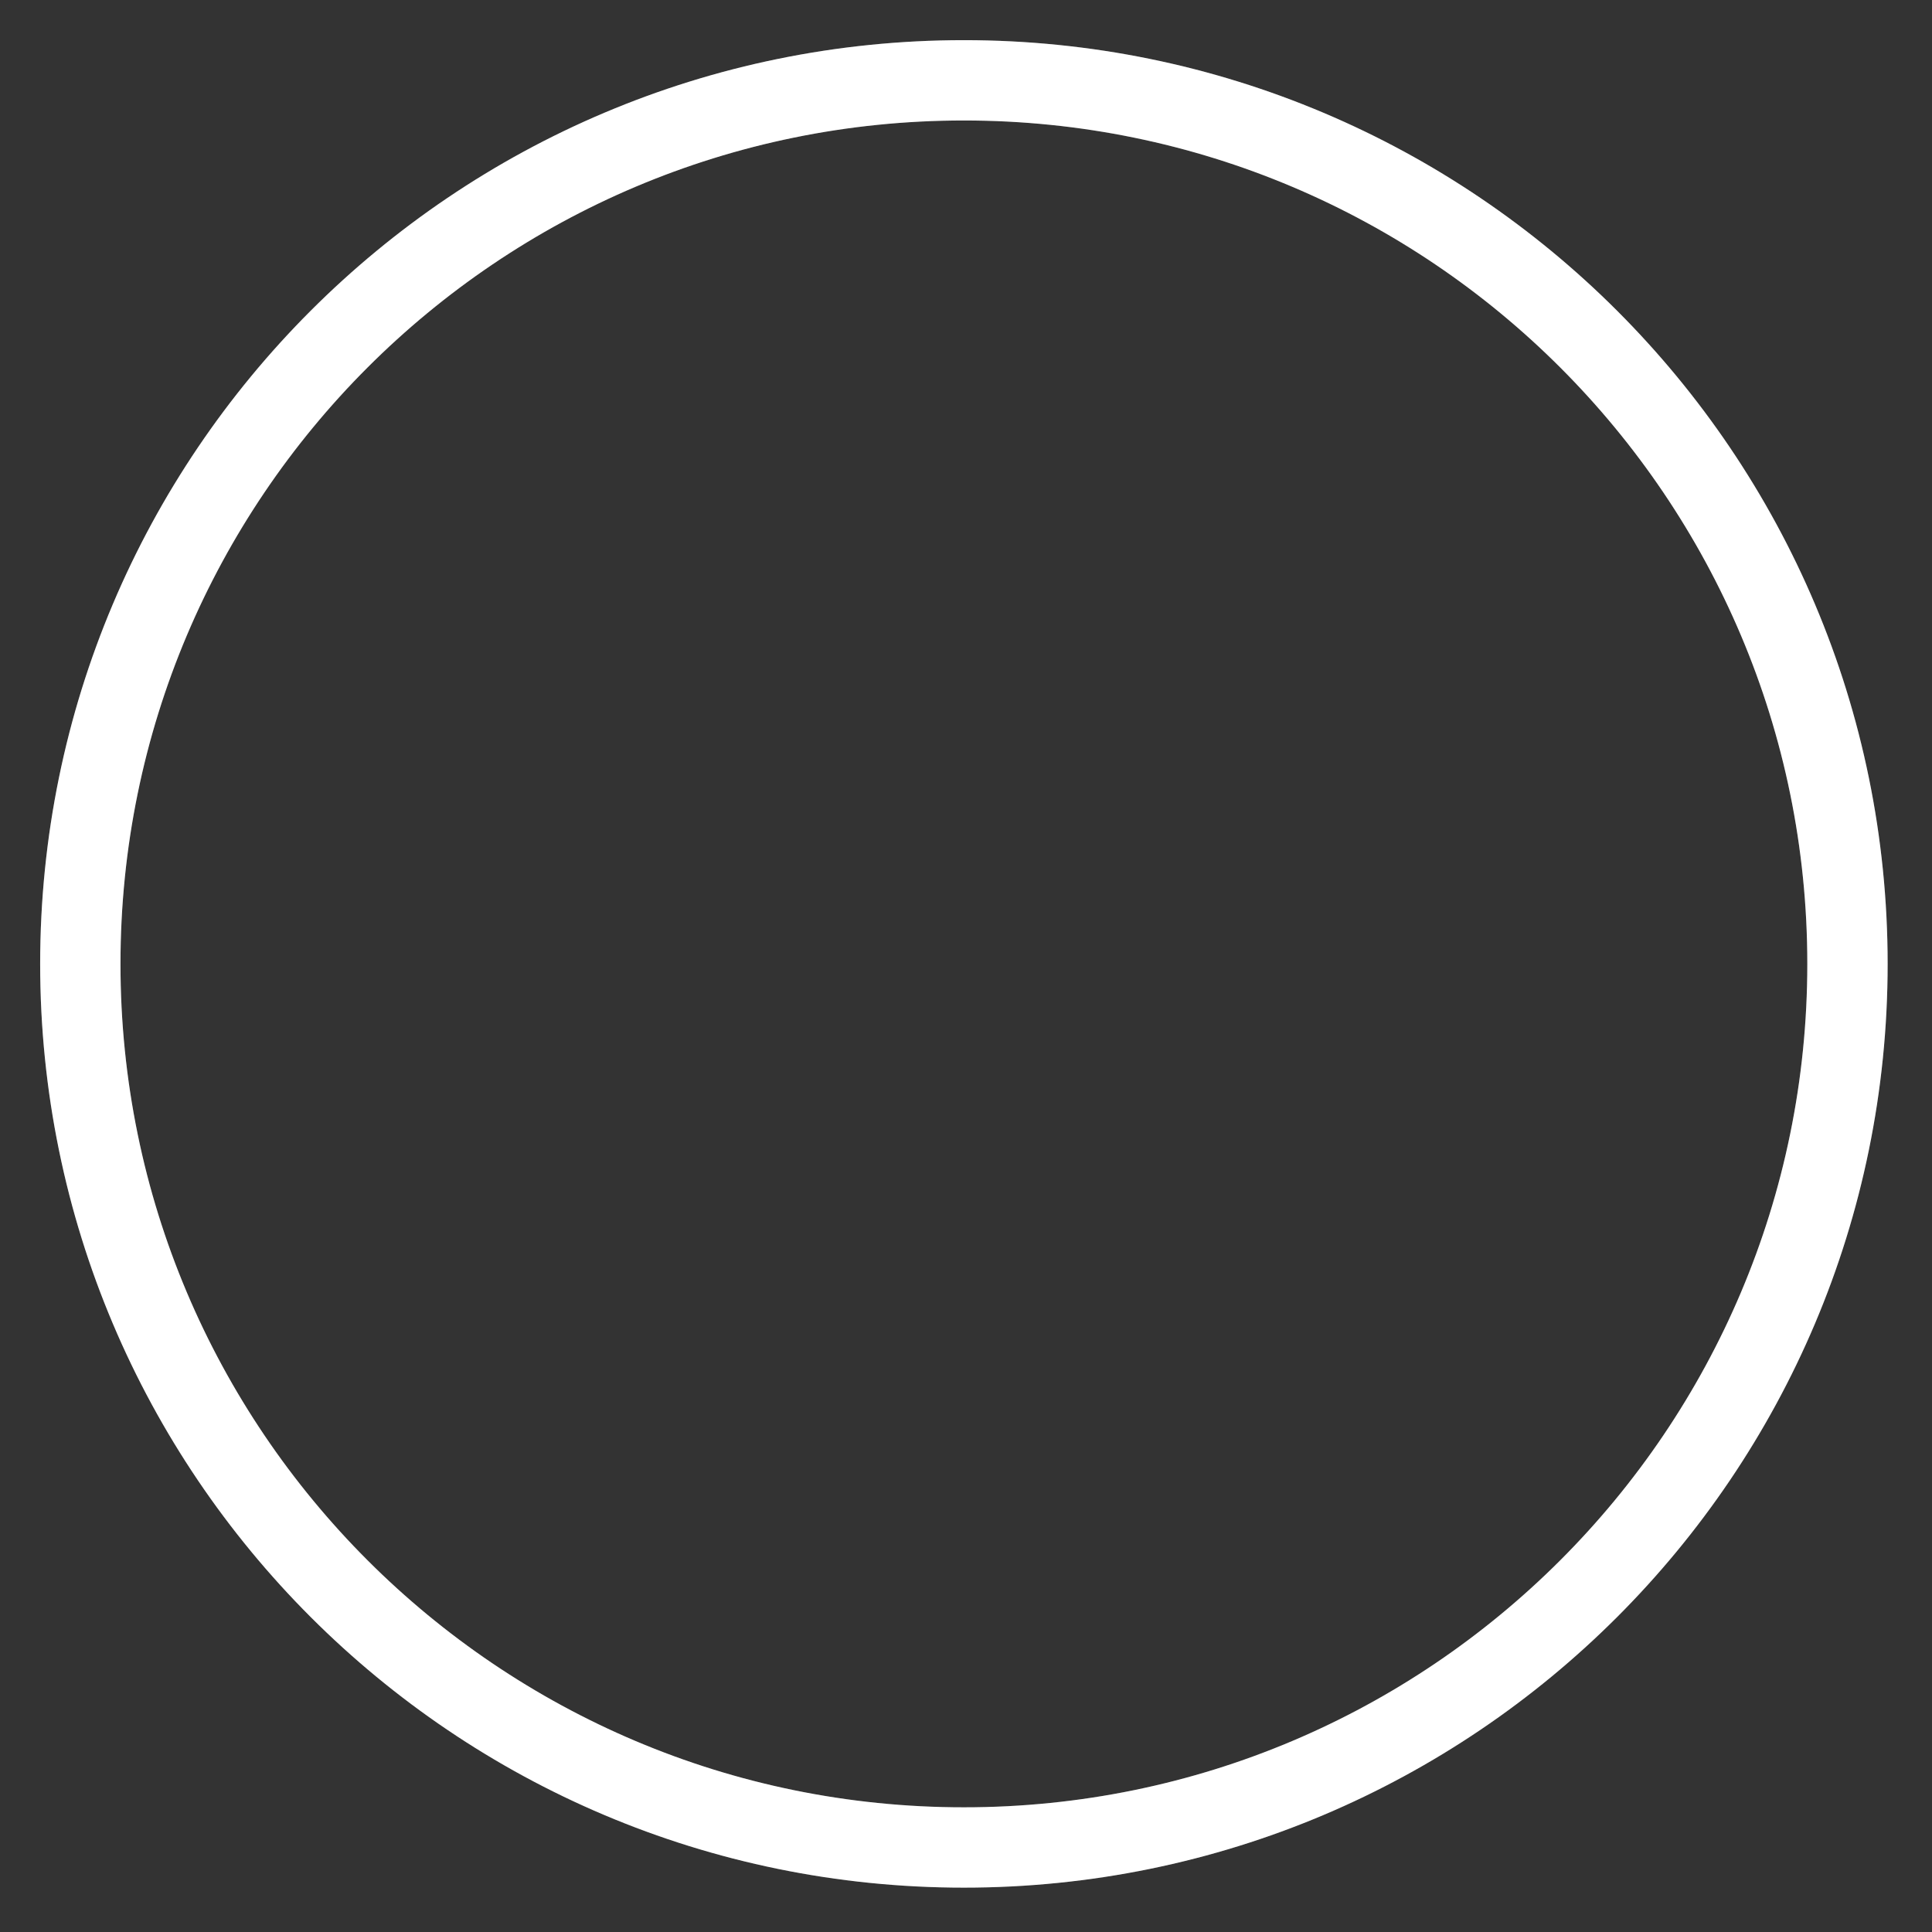
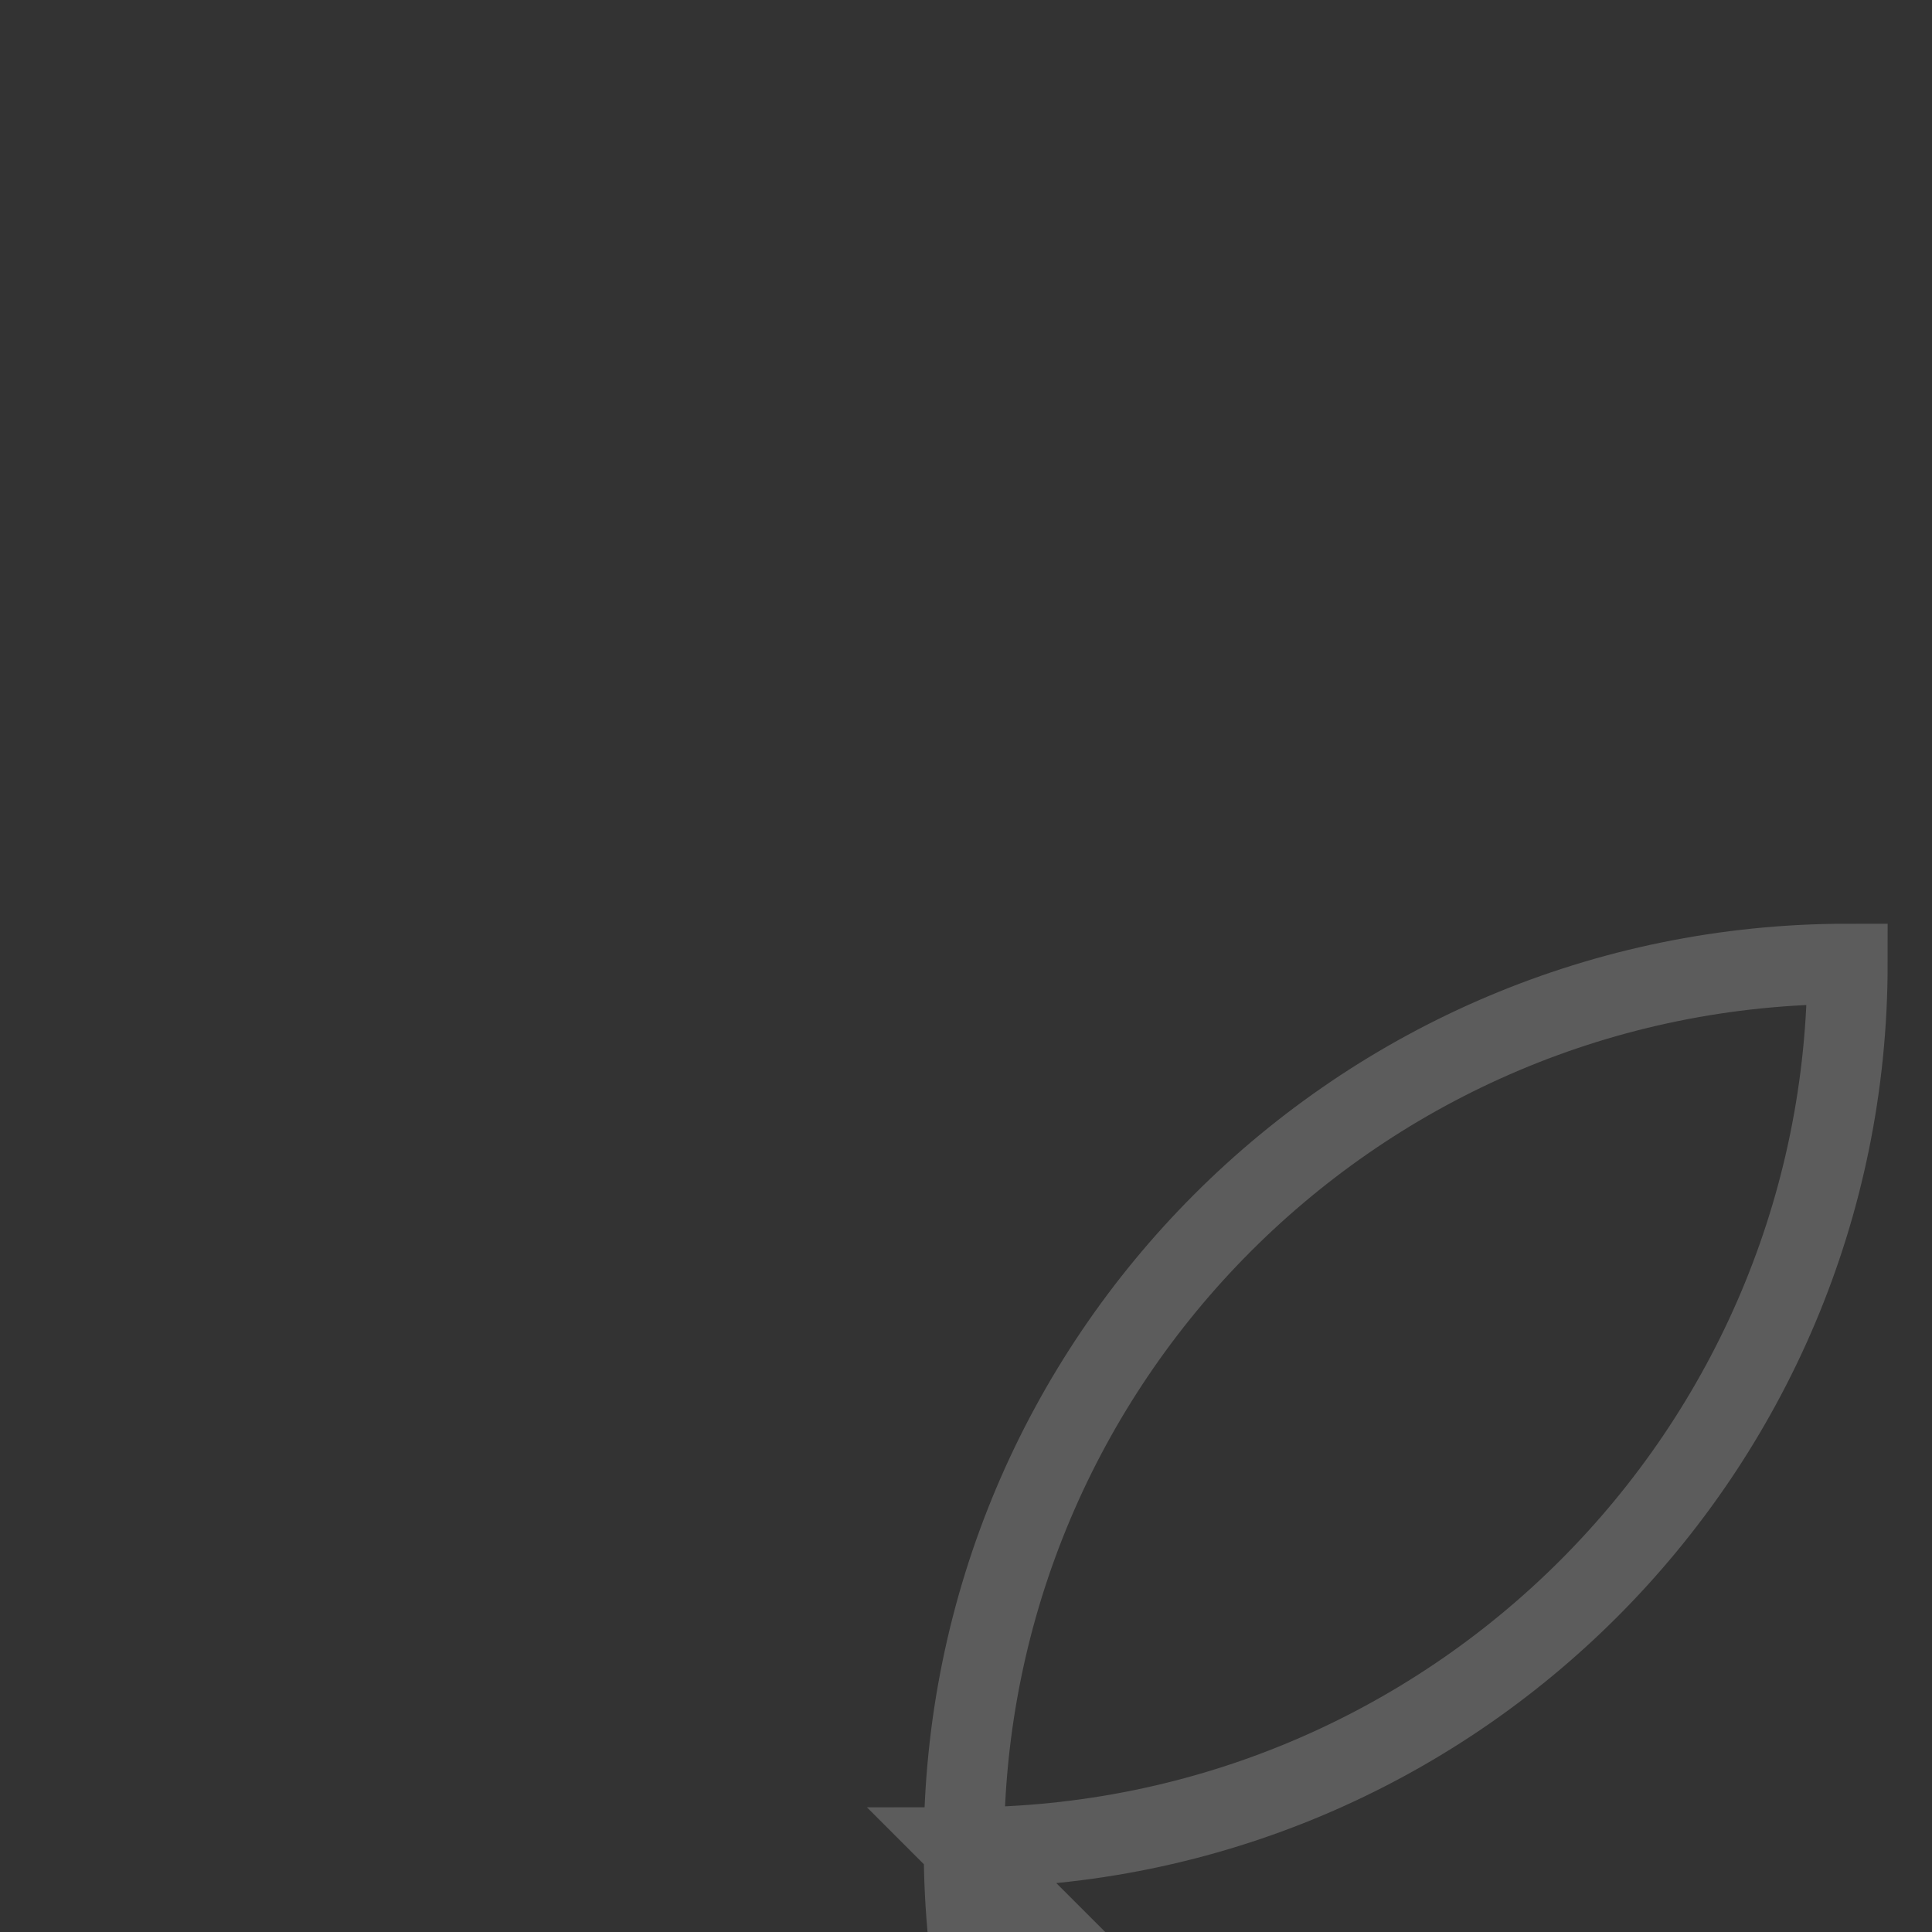
<svg xmlns="http://www.w3.org/2000/svg" fill="none" height="92" viewBox="0 0 92 92" width="92">
  <rect x="0" y="0" width="92" height="92" fill="#333333" stroke="none" />
  <g stroke="#fff" stroke-width="3.825">
-     <path d="m45.9 87.975c23.237 0 42.075-18.838 42.075-42.075s-18.838-42.075-42.075-42.075c-23.237 0-42.075 18.838-42.075 42.075s18.838 42.075 42.075 42.075z" stroke-opacity=".2" />
-     <path d="m45.9 87.975c23.237 0 42.075-18.838 42.075-42.075s-18.838-42.075-42.075-42.075c-23.237 0-42.075 18.838-42.075 42.075s18.838 42.075 42.075 42.075z" stroke-linecap="round" />
+     <path d="m45.9 87.975c23.237 0 42.075-18.838 42.075-42.075c-23.237 0-42.075 18.838-42.075 42.075s18.838 42.075 42.075 42.075z" stroke-opacity=".2" />
  </g>
</svg>